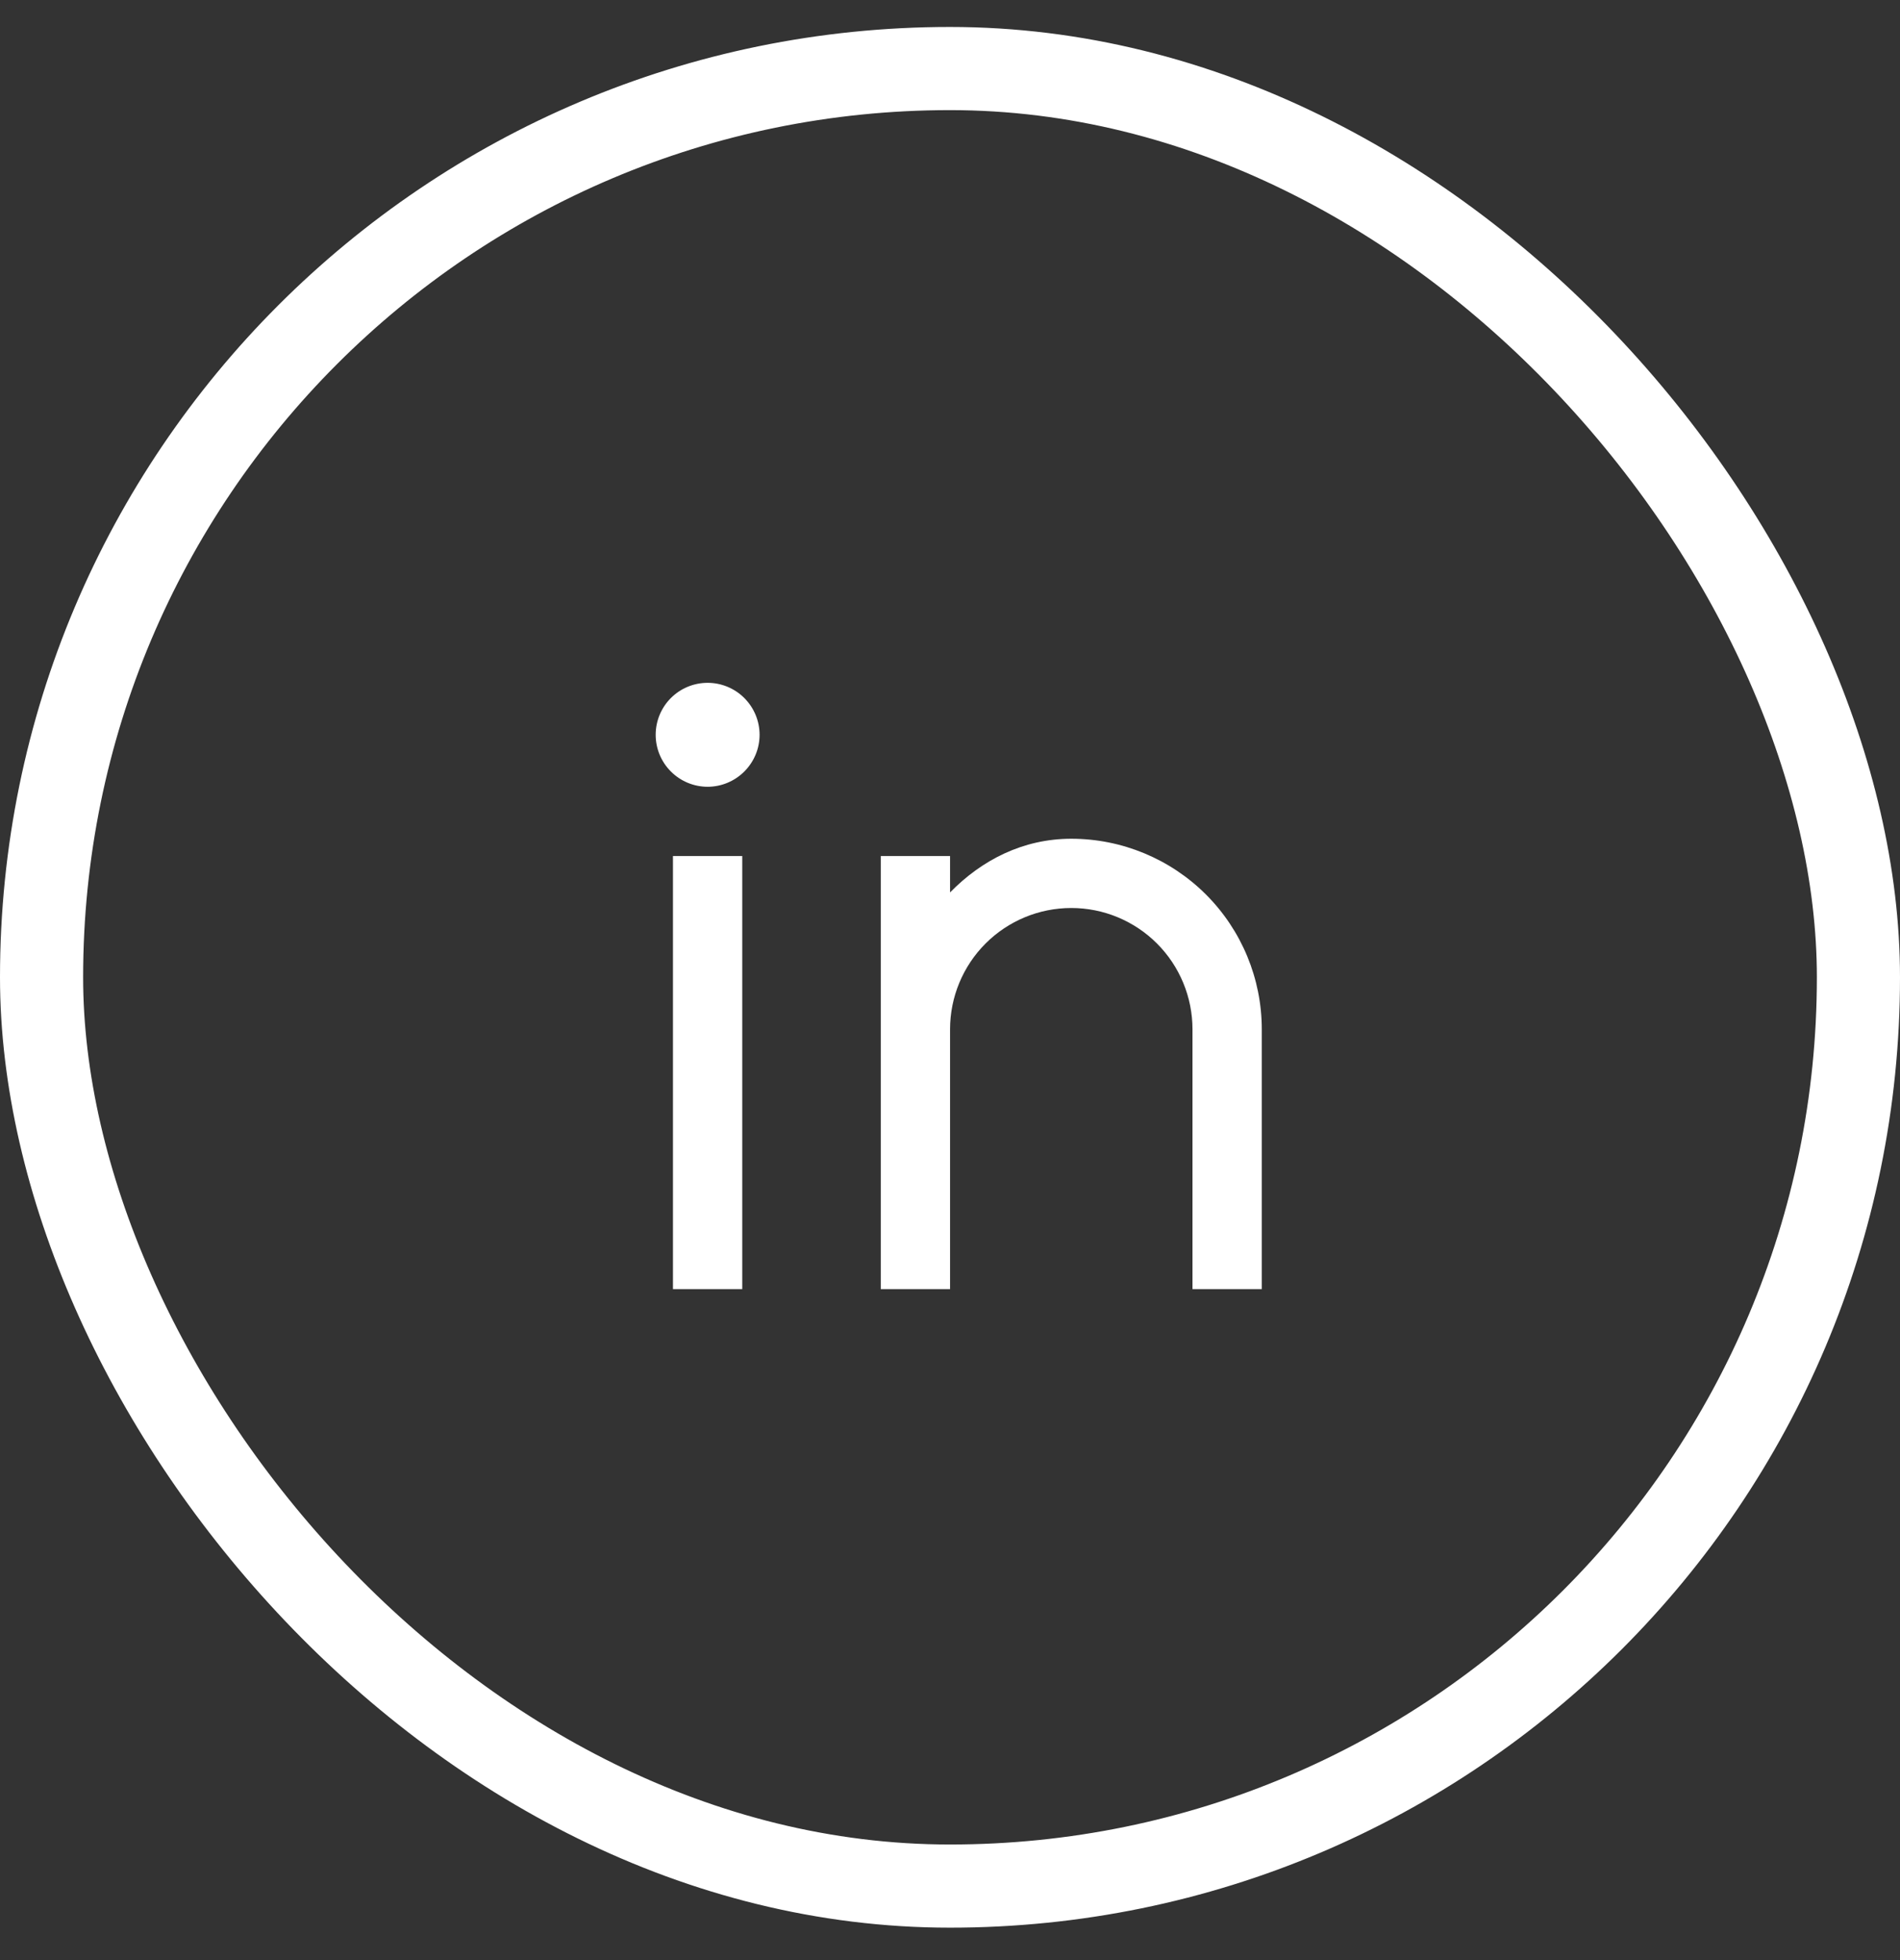
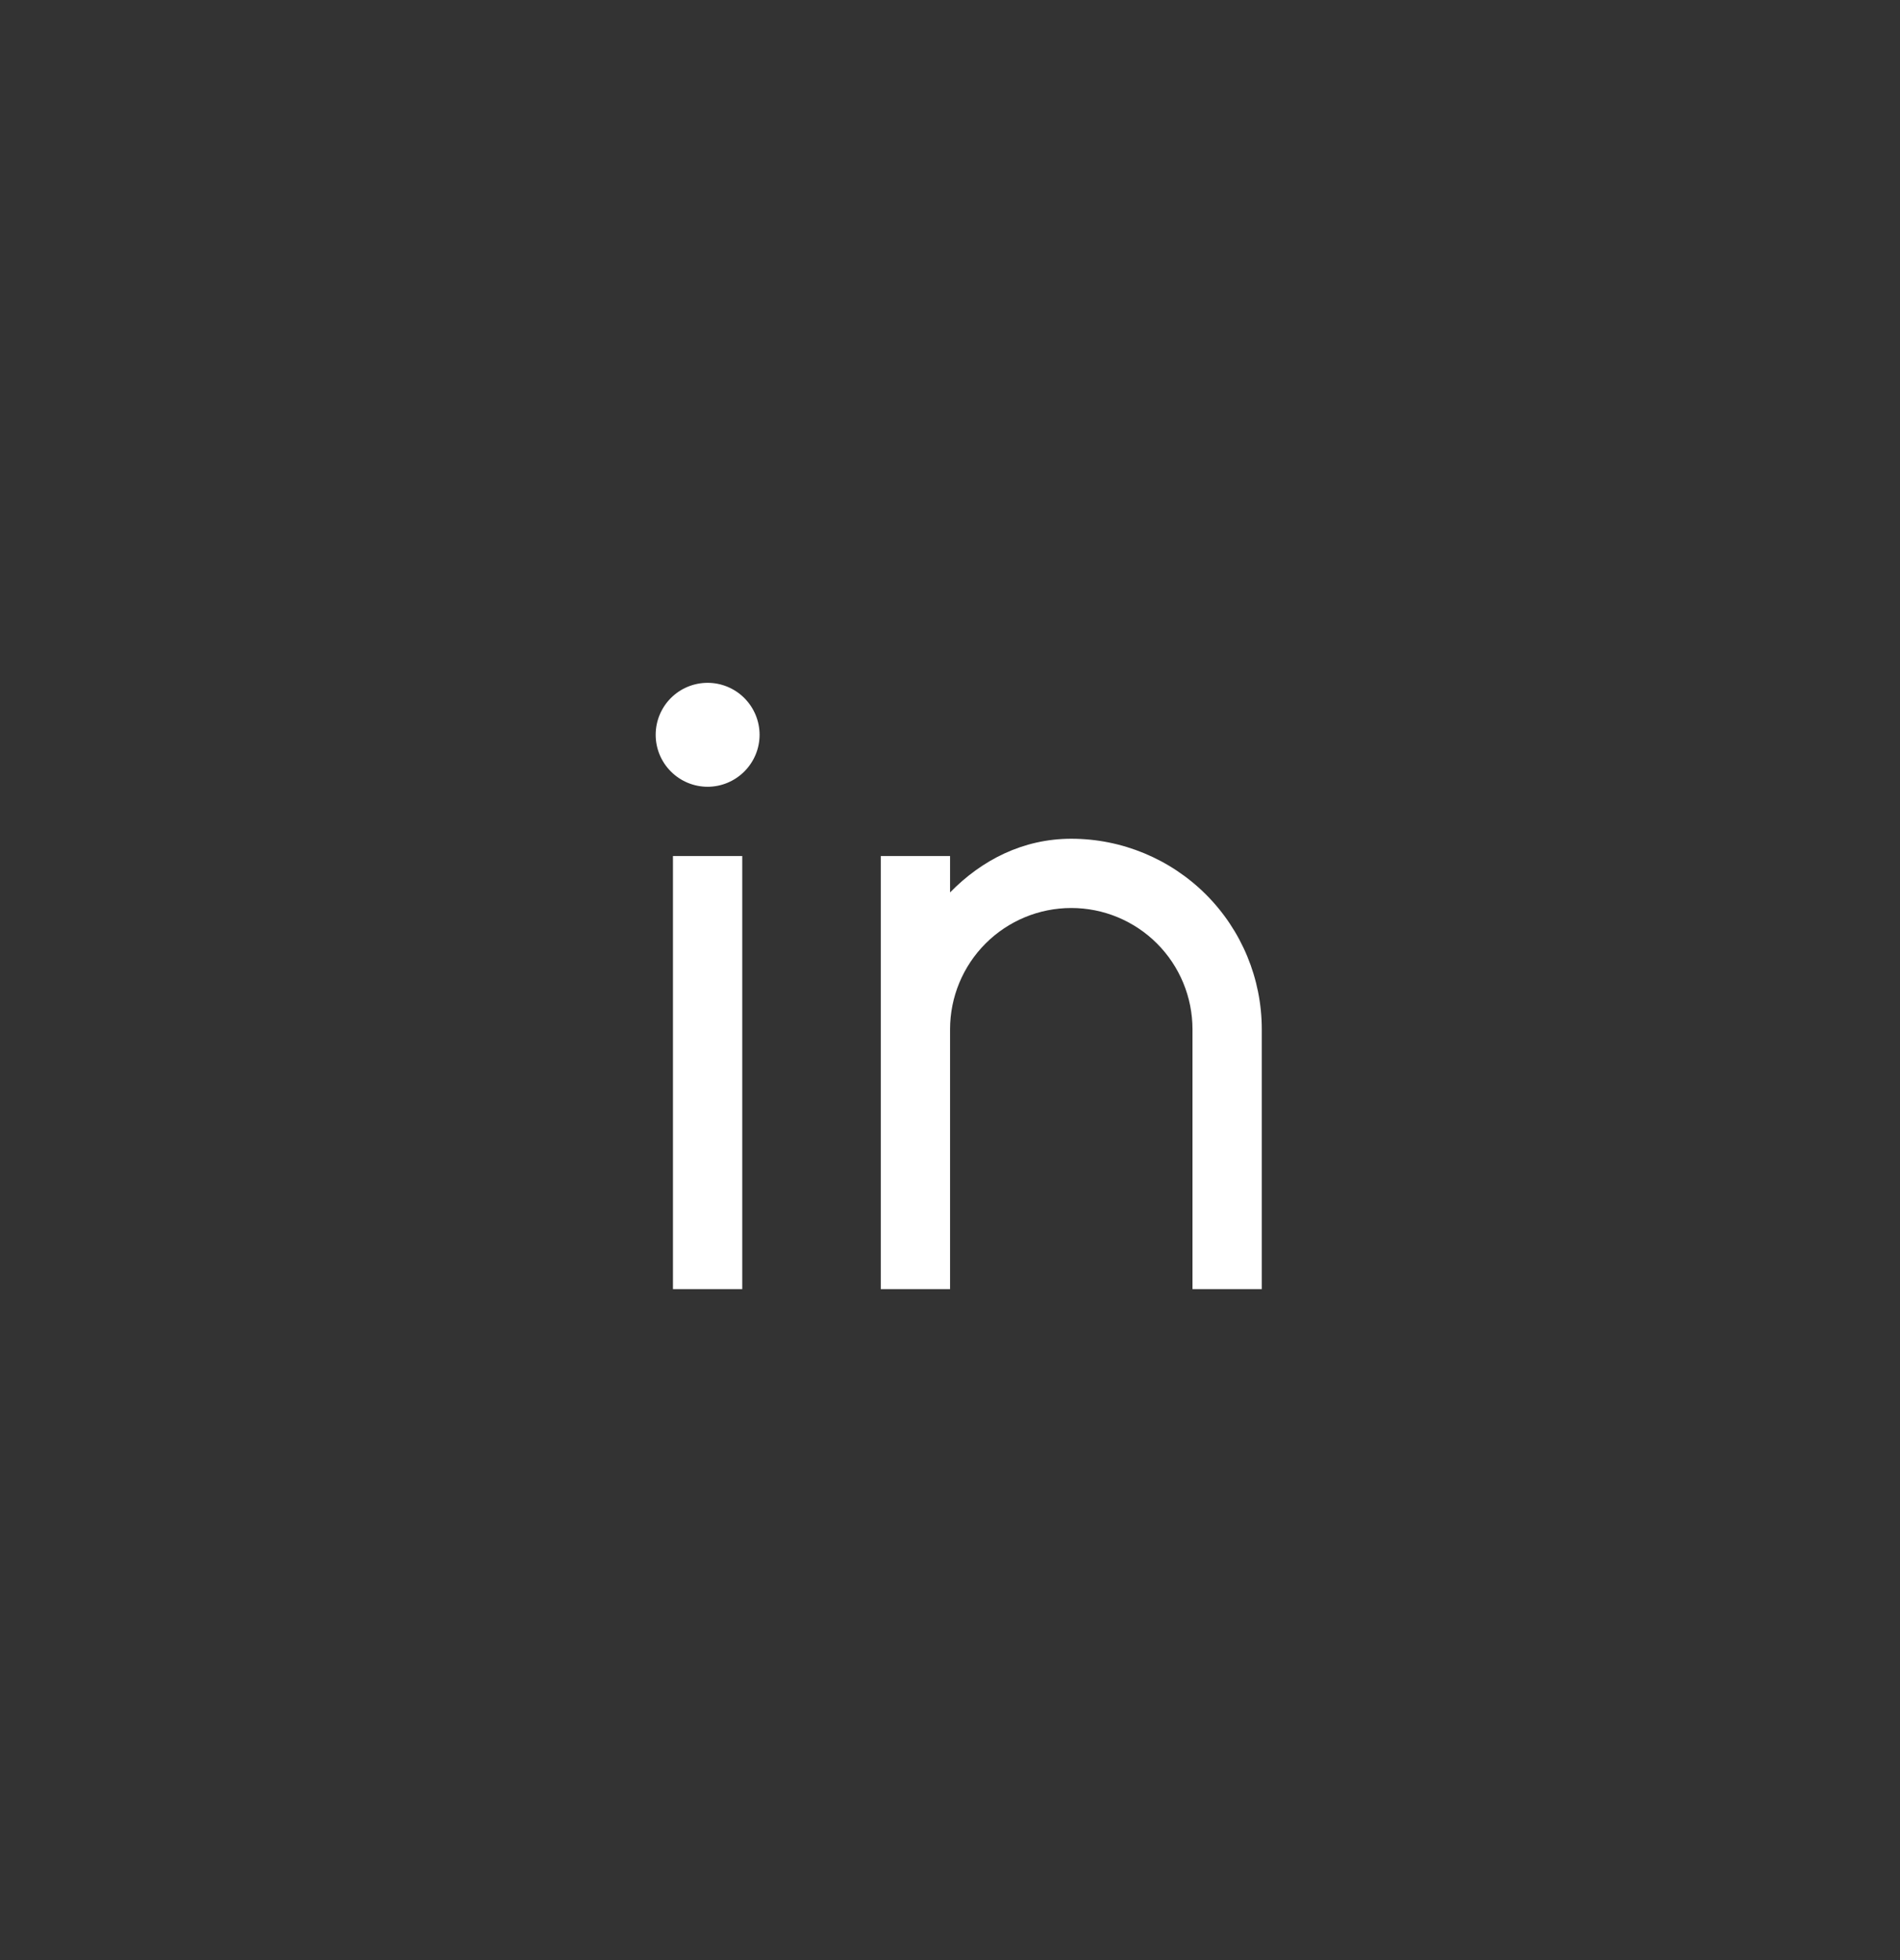
<svg xmlns="http://www.w3.org/2000/svg" width="32" height="33" viewBox="0 0 32 33" fill="none">
  <rect x="0" y="0" width="32" height="33" fill="#333333" stroke="none" />
-   <rect x="0.7" y="1.154" width="30.6" height="30.6" rx="15.3" stroke="white" stroke-width="1.4" />
-   <path d="M16.001 15.025C16.536 14.478 17.232 14.121 18.043 14.121C18.893 14.121 19.709 14.459 20.311 15.06C20.913 15.662 21.251 16.478 21.251 17.329V21.704H20.084V17.329C20.084 16.788 19.869 16.268 19.486 15.885C19.103 15.502 18.584 15.287 18.043 15.287C17.501 15.287 16.982 15.502 16.599 15.885C16.216 16.268 16.001 16.788 16.001 17.329V21.704H14.834V14.412H16.001V15.025ZM11.918 13.246C11.685 13.246 11.463 13.153 11.299 12.989C11.135 12.825 11.043 12.603 11.043 12.371C11.043 12.139 11.135 11.916 11.299 11.752C11.463 11.588 11.685 11.496 11.918 11.496C12.149 11.496 12.372 11.588 12.536 11.752C12.7 11.916 12.793 12.139 12.793 12.371C12.793 12.603 12.7 12.825 12.536 12.989C12.372 13.153 12.149 13.246 11.918 13.246ZM11.334 14.412H12.501V21.704H11.334V14.412Z" fill="white" />
+   <path d="M16.001 15.025C16.536 14.478 17.232 14.121 18.043 14.121C18.893 14.121 19.709 14.459 20.311 15.06C20.913 15.662 21.251 16.478 21.251 17.329V21.704H20.084V17.329C20.084 16.788 19.869 16.268 19.486 15.885C19.103 15.502 18.584 15.287 18.043 15.287C17.501 15.287 16.982 15.502 16.599 15.885C16.216 16.268 16.001 16.788 16.001 17.329V21.704H14.834V14.412H16.001V15.025ZM11.918 13.246C11.685 13.246 11.463 13.153 11.299 12.989C11.135 12.825 11.043 12.603 11.043 12.371C11.043 12.139 11.135 11.916 11.299 11.752C11.463 11.588 11.685 11.496 11.918 11.496C12.149 11.496 12.372 11.588 12.536 11.752C12.7 11.916 12.793 12.139 12.793 12.371C12.793 12.603 12.7 12.825 12.536 12.989C12.372 13.153 12.149 13.246 11.918 13.246ZM11.334 14.412H12.501V21.704H11.334V14.412" fill="white" />
</svg>